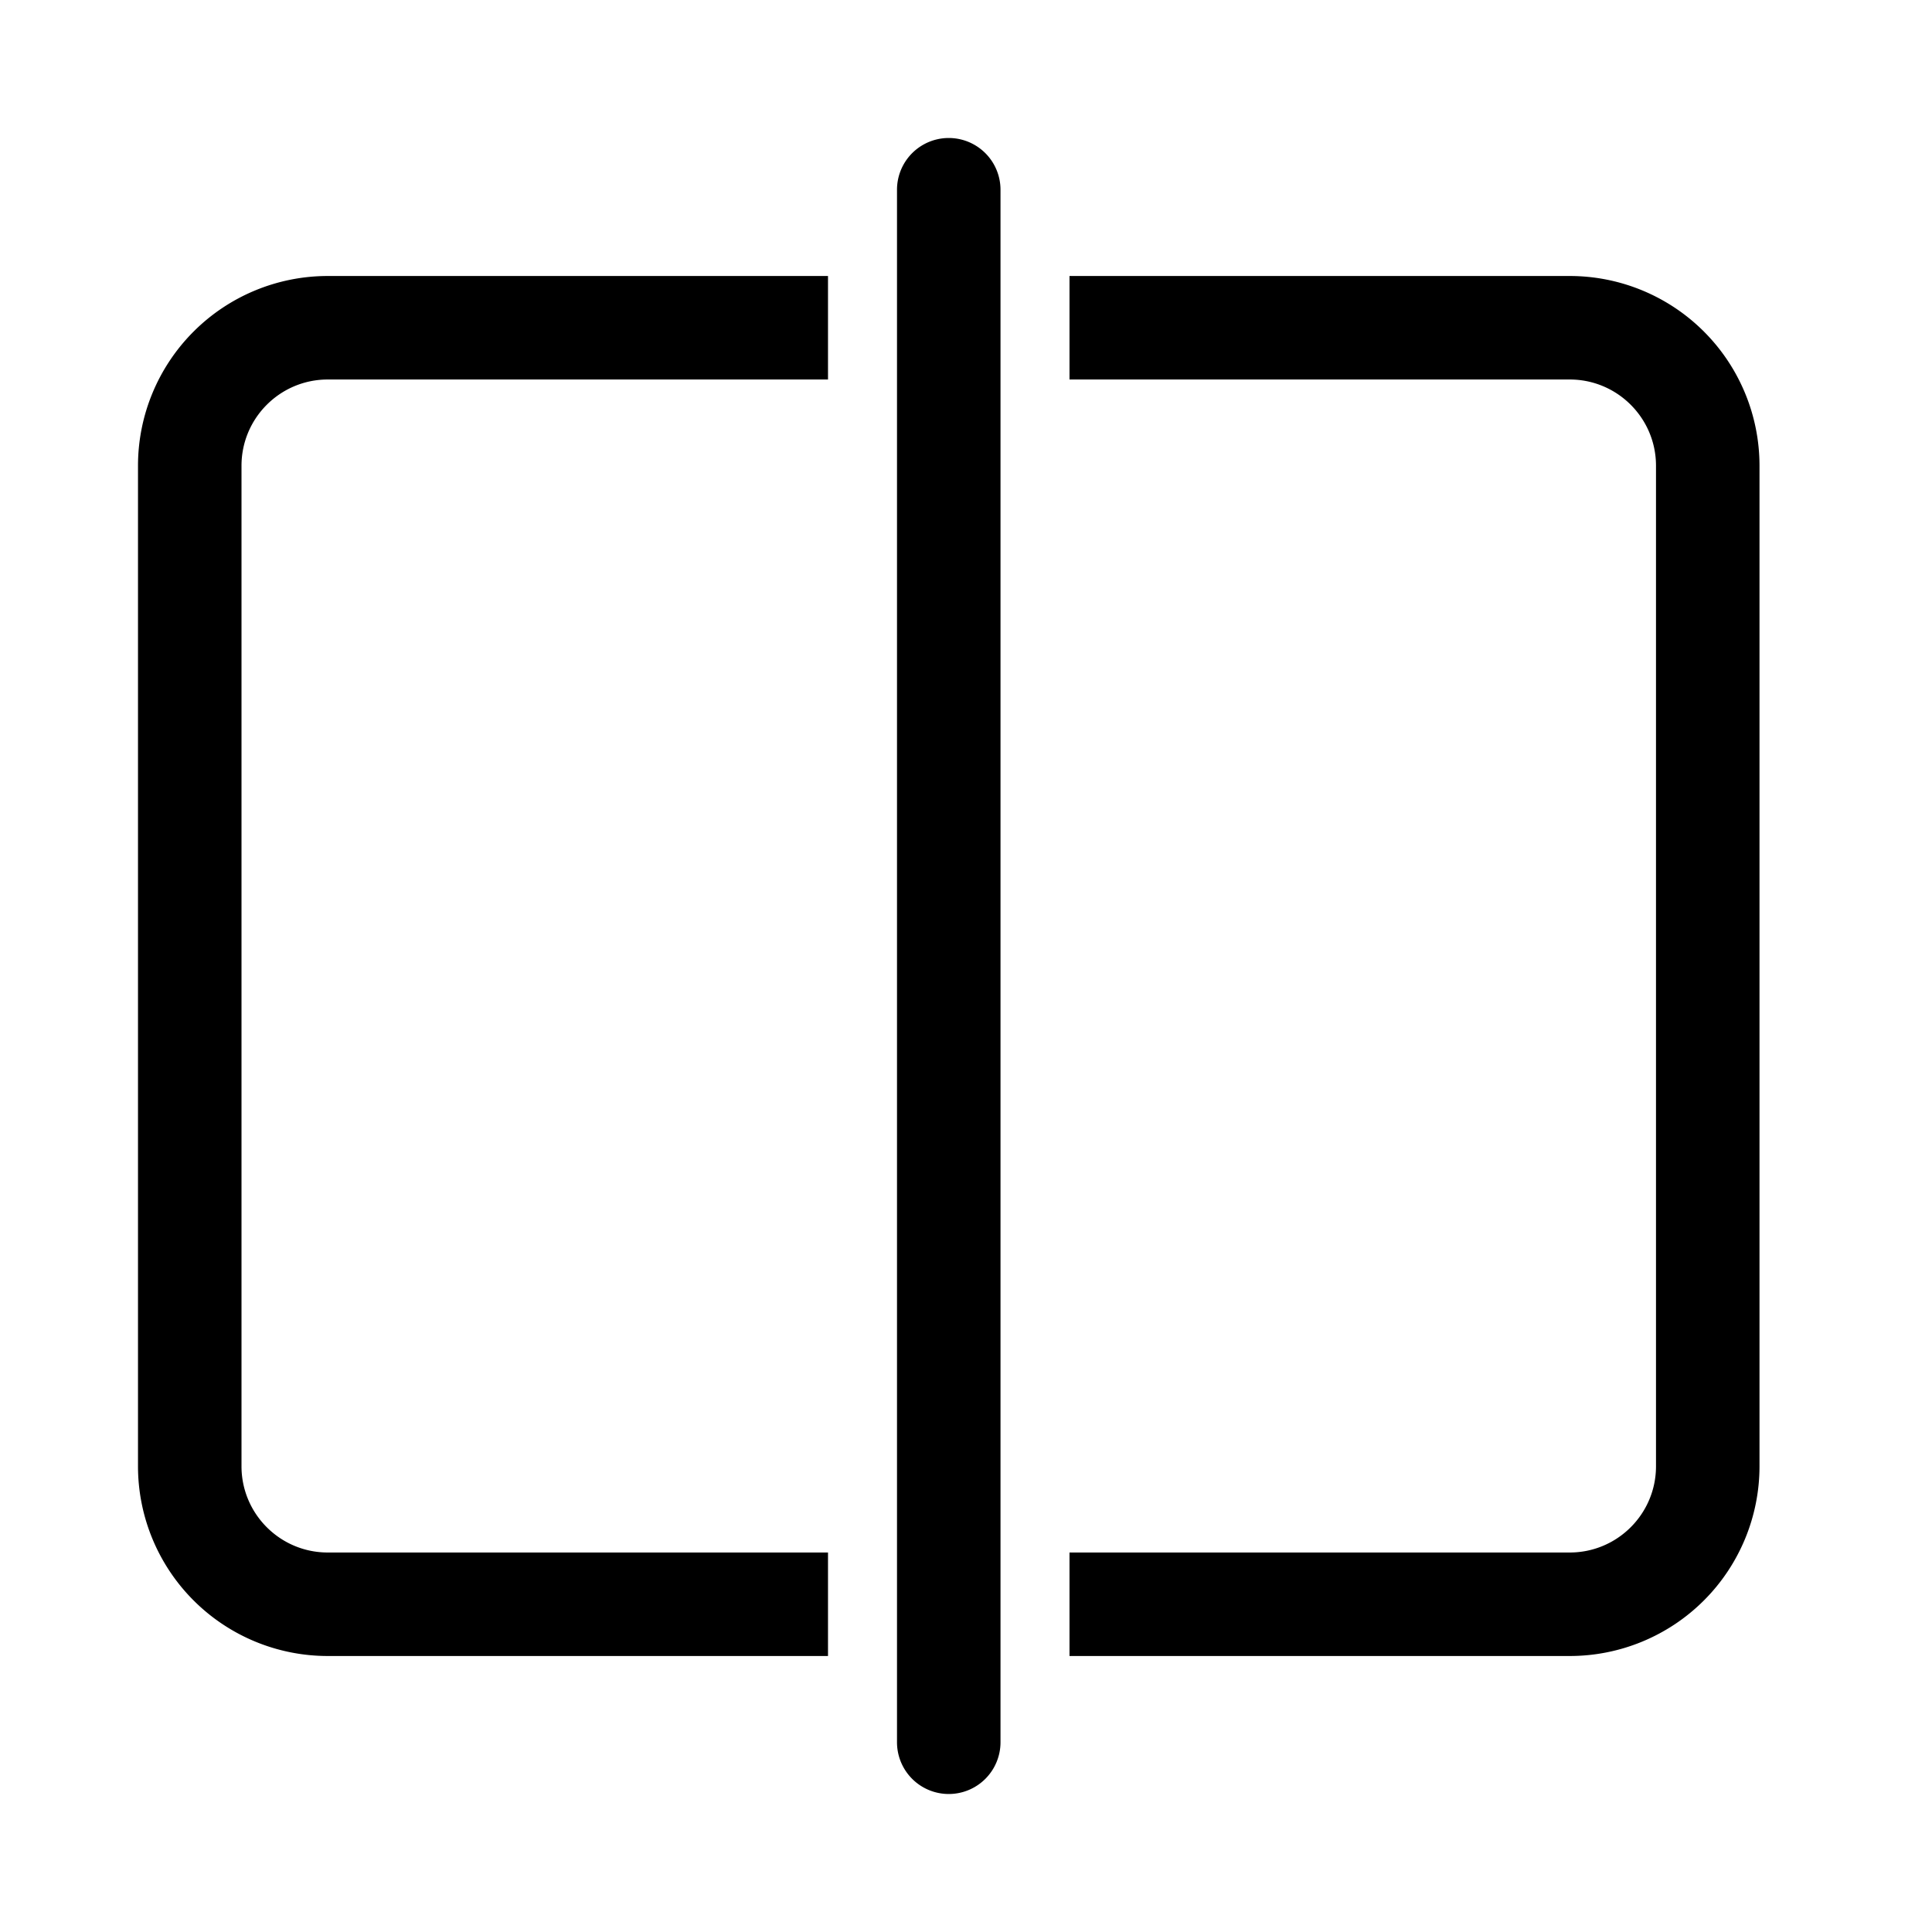
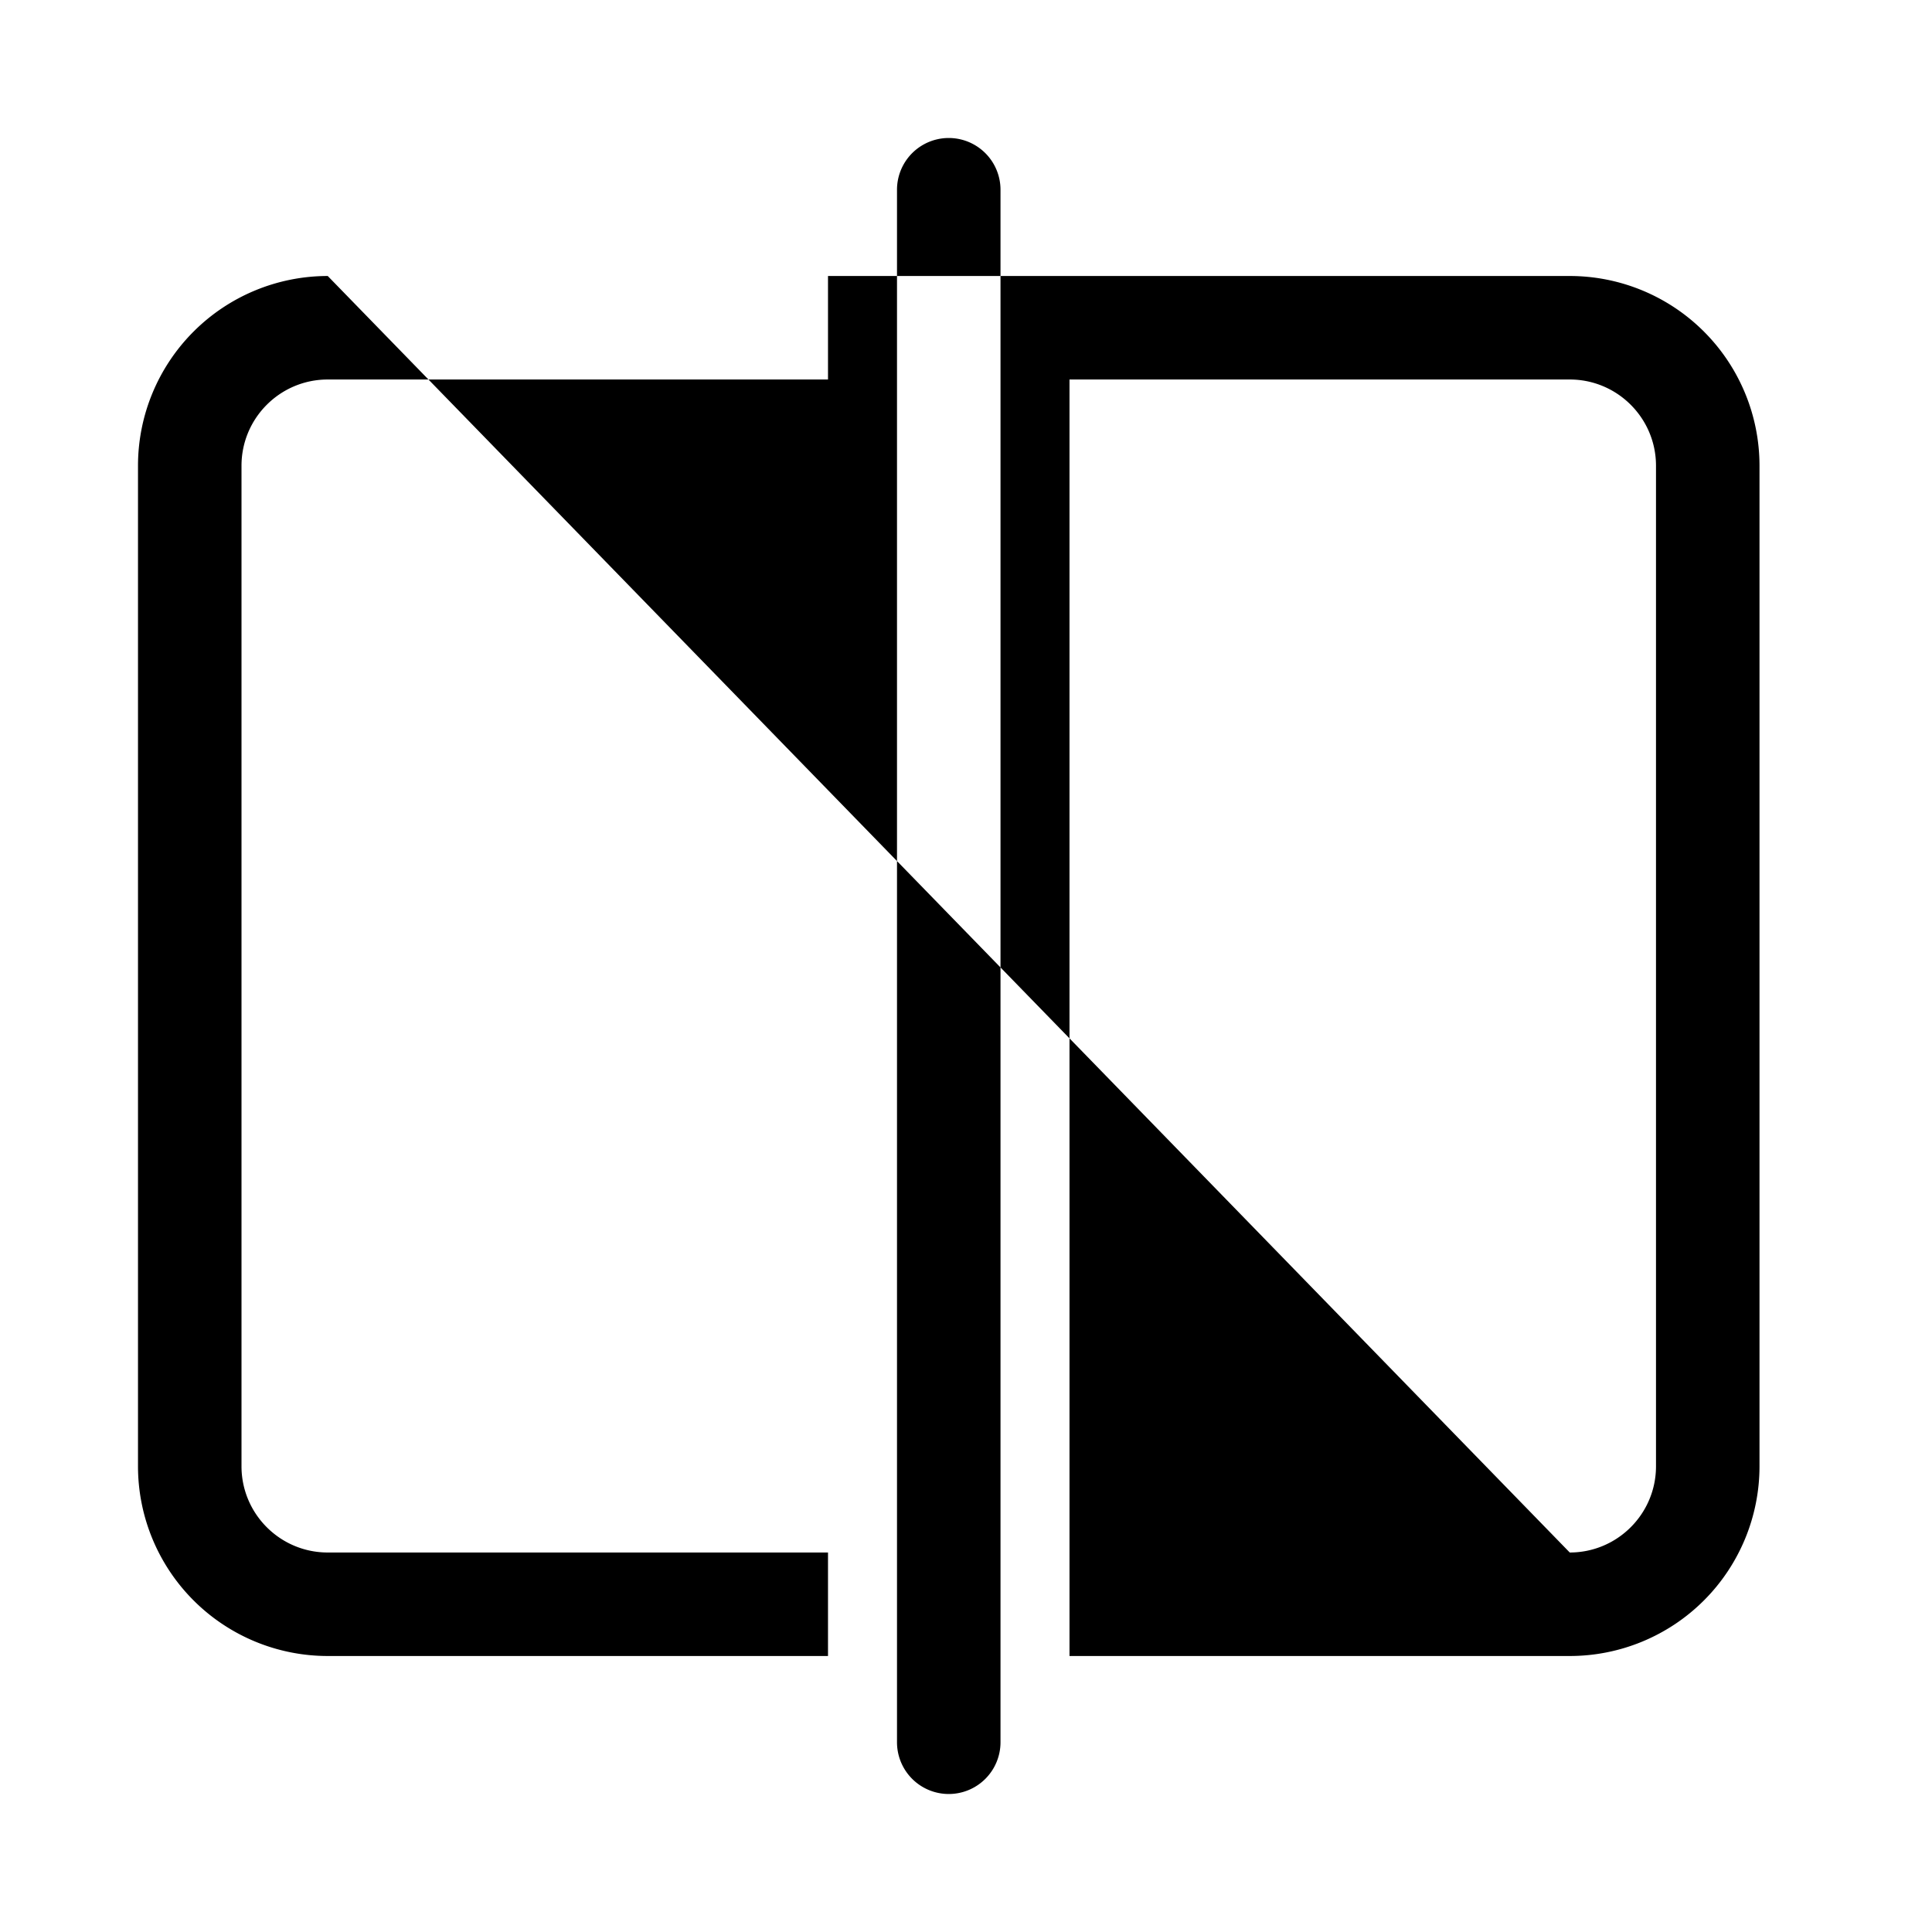
<svg xmlns="http://www.w3.org/2000/svg" width="28" height="28" viewBox="0 0 28 28">
-   <path d="M13 25.25a.75.75 0 0 0 1.5 0V2.75a.75.75 0 0 0-1.5 0v22.5ZM4.75 4A2.75 2.75 0 0 0 2 6.75v14.5A2.75 2.75 0 0 0 4.75 24H12v-1.5H4.75c-.69 0-1.25-.56-1.25-1.25V6.75c0-.69.56-1.25 1.25-1.25H12V4H4.75Zm18 18.5H15.5V24h7.25a2.75 2.75 0 0 0 2.75-2.75V6.75A2.75 2.75 0 0 0 22.75 4H15.5v1.5h7.25c.69 0 1.25.56 1.25 1.25v14.5c0 .69-.56 1.25-1.25 1.25Z" />
+   <path d="M13 25.25a.75.75 0 0 0 1.5 0V2.75a.75.75 0 0 0-1.5 0v22.5ZM4.75 4A2.75 2.75 0 0 0 2 6.75v14.5A2.75 2.75 0 0 0 4.75 24H12v-1.5H4.75c-.69 0-1.25-.56-1.25-1.25V6.75c0-.69.56-1.25 1.25-1.25H12V4H4.75ZH15.5V24h7.25a2.75 2.75 0 0 0 2.75-2.75V6.75A2.75 2.75 0 0 0 22.75 4H15.5v1.5h7.25c.69 0 1.25.56 1.25 1.25v14.5c0 .69-.56 1.25-1.25 1.25Z" />
</svg>